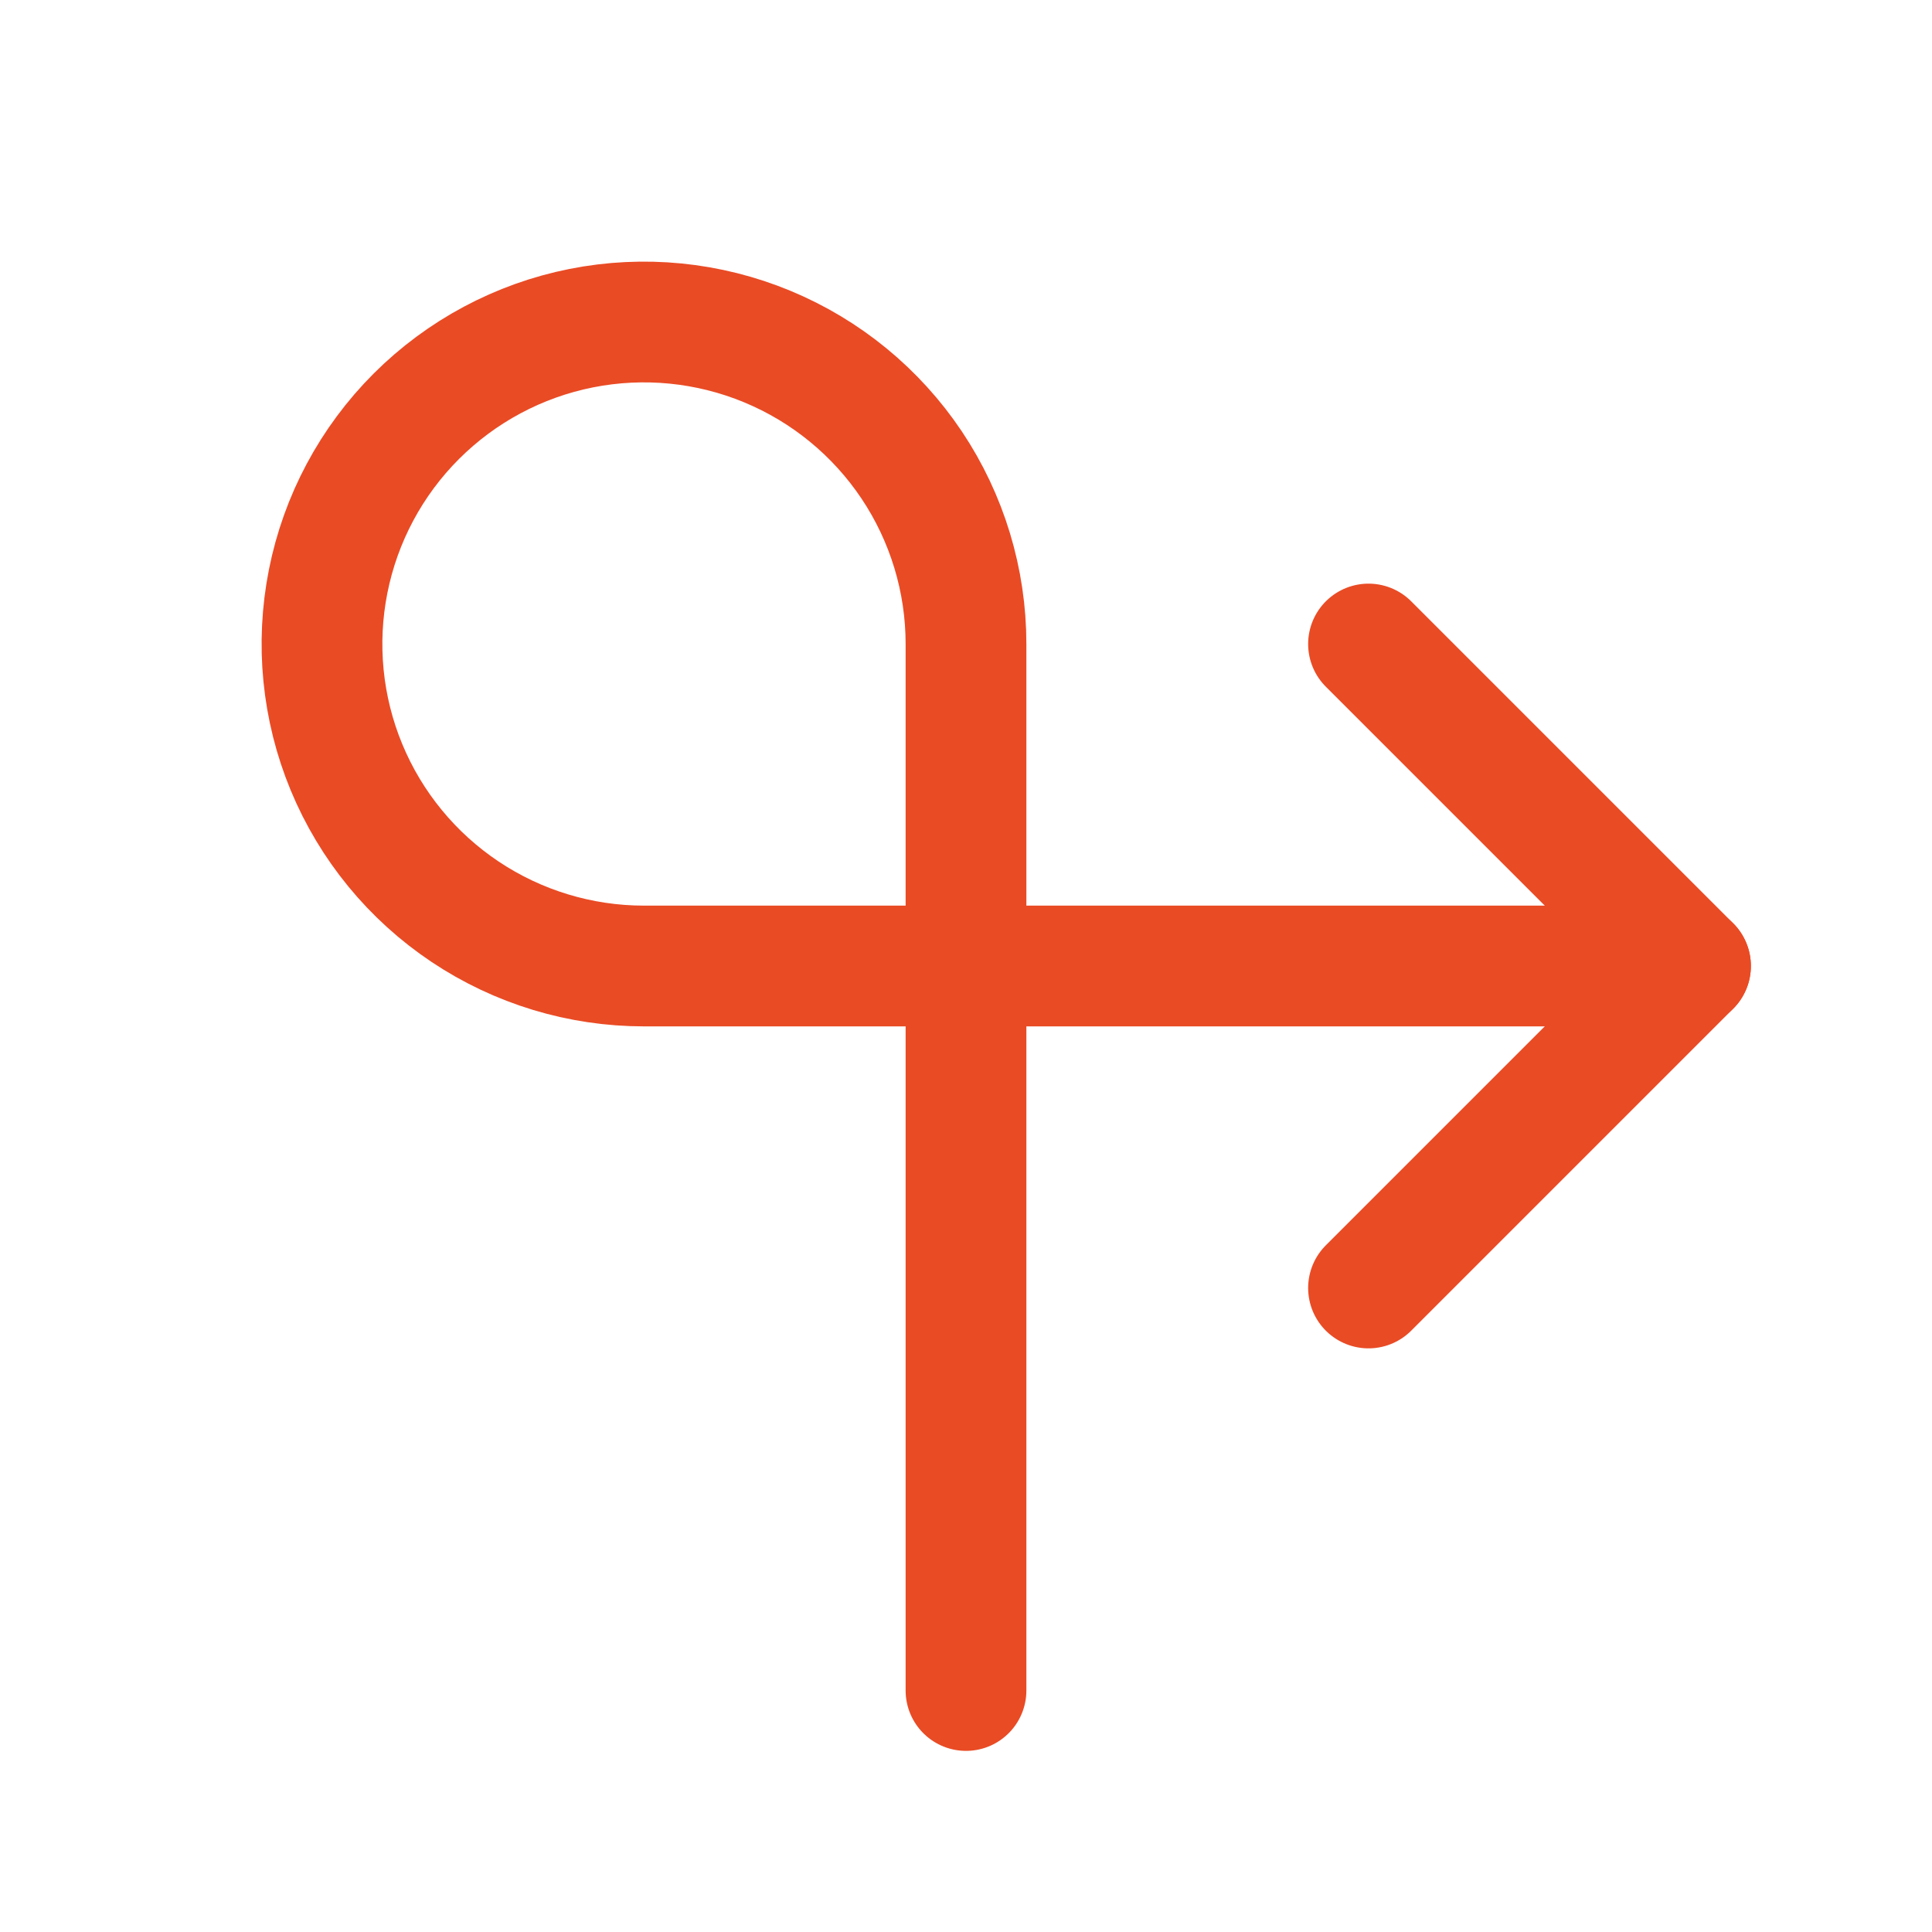
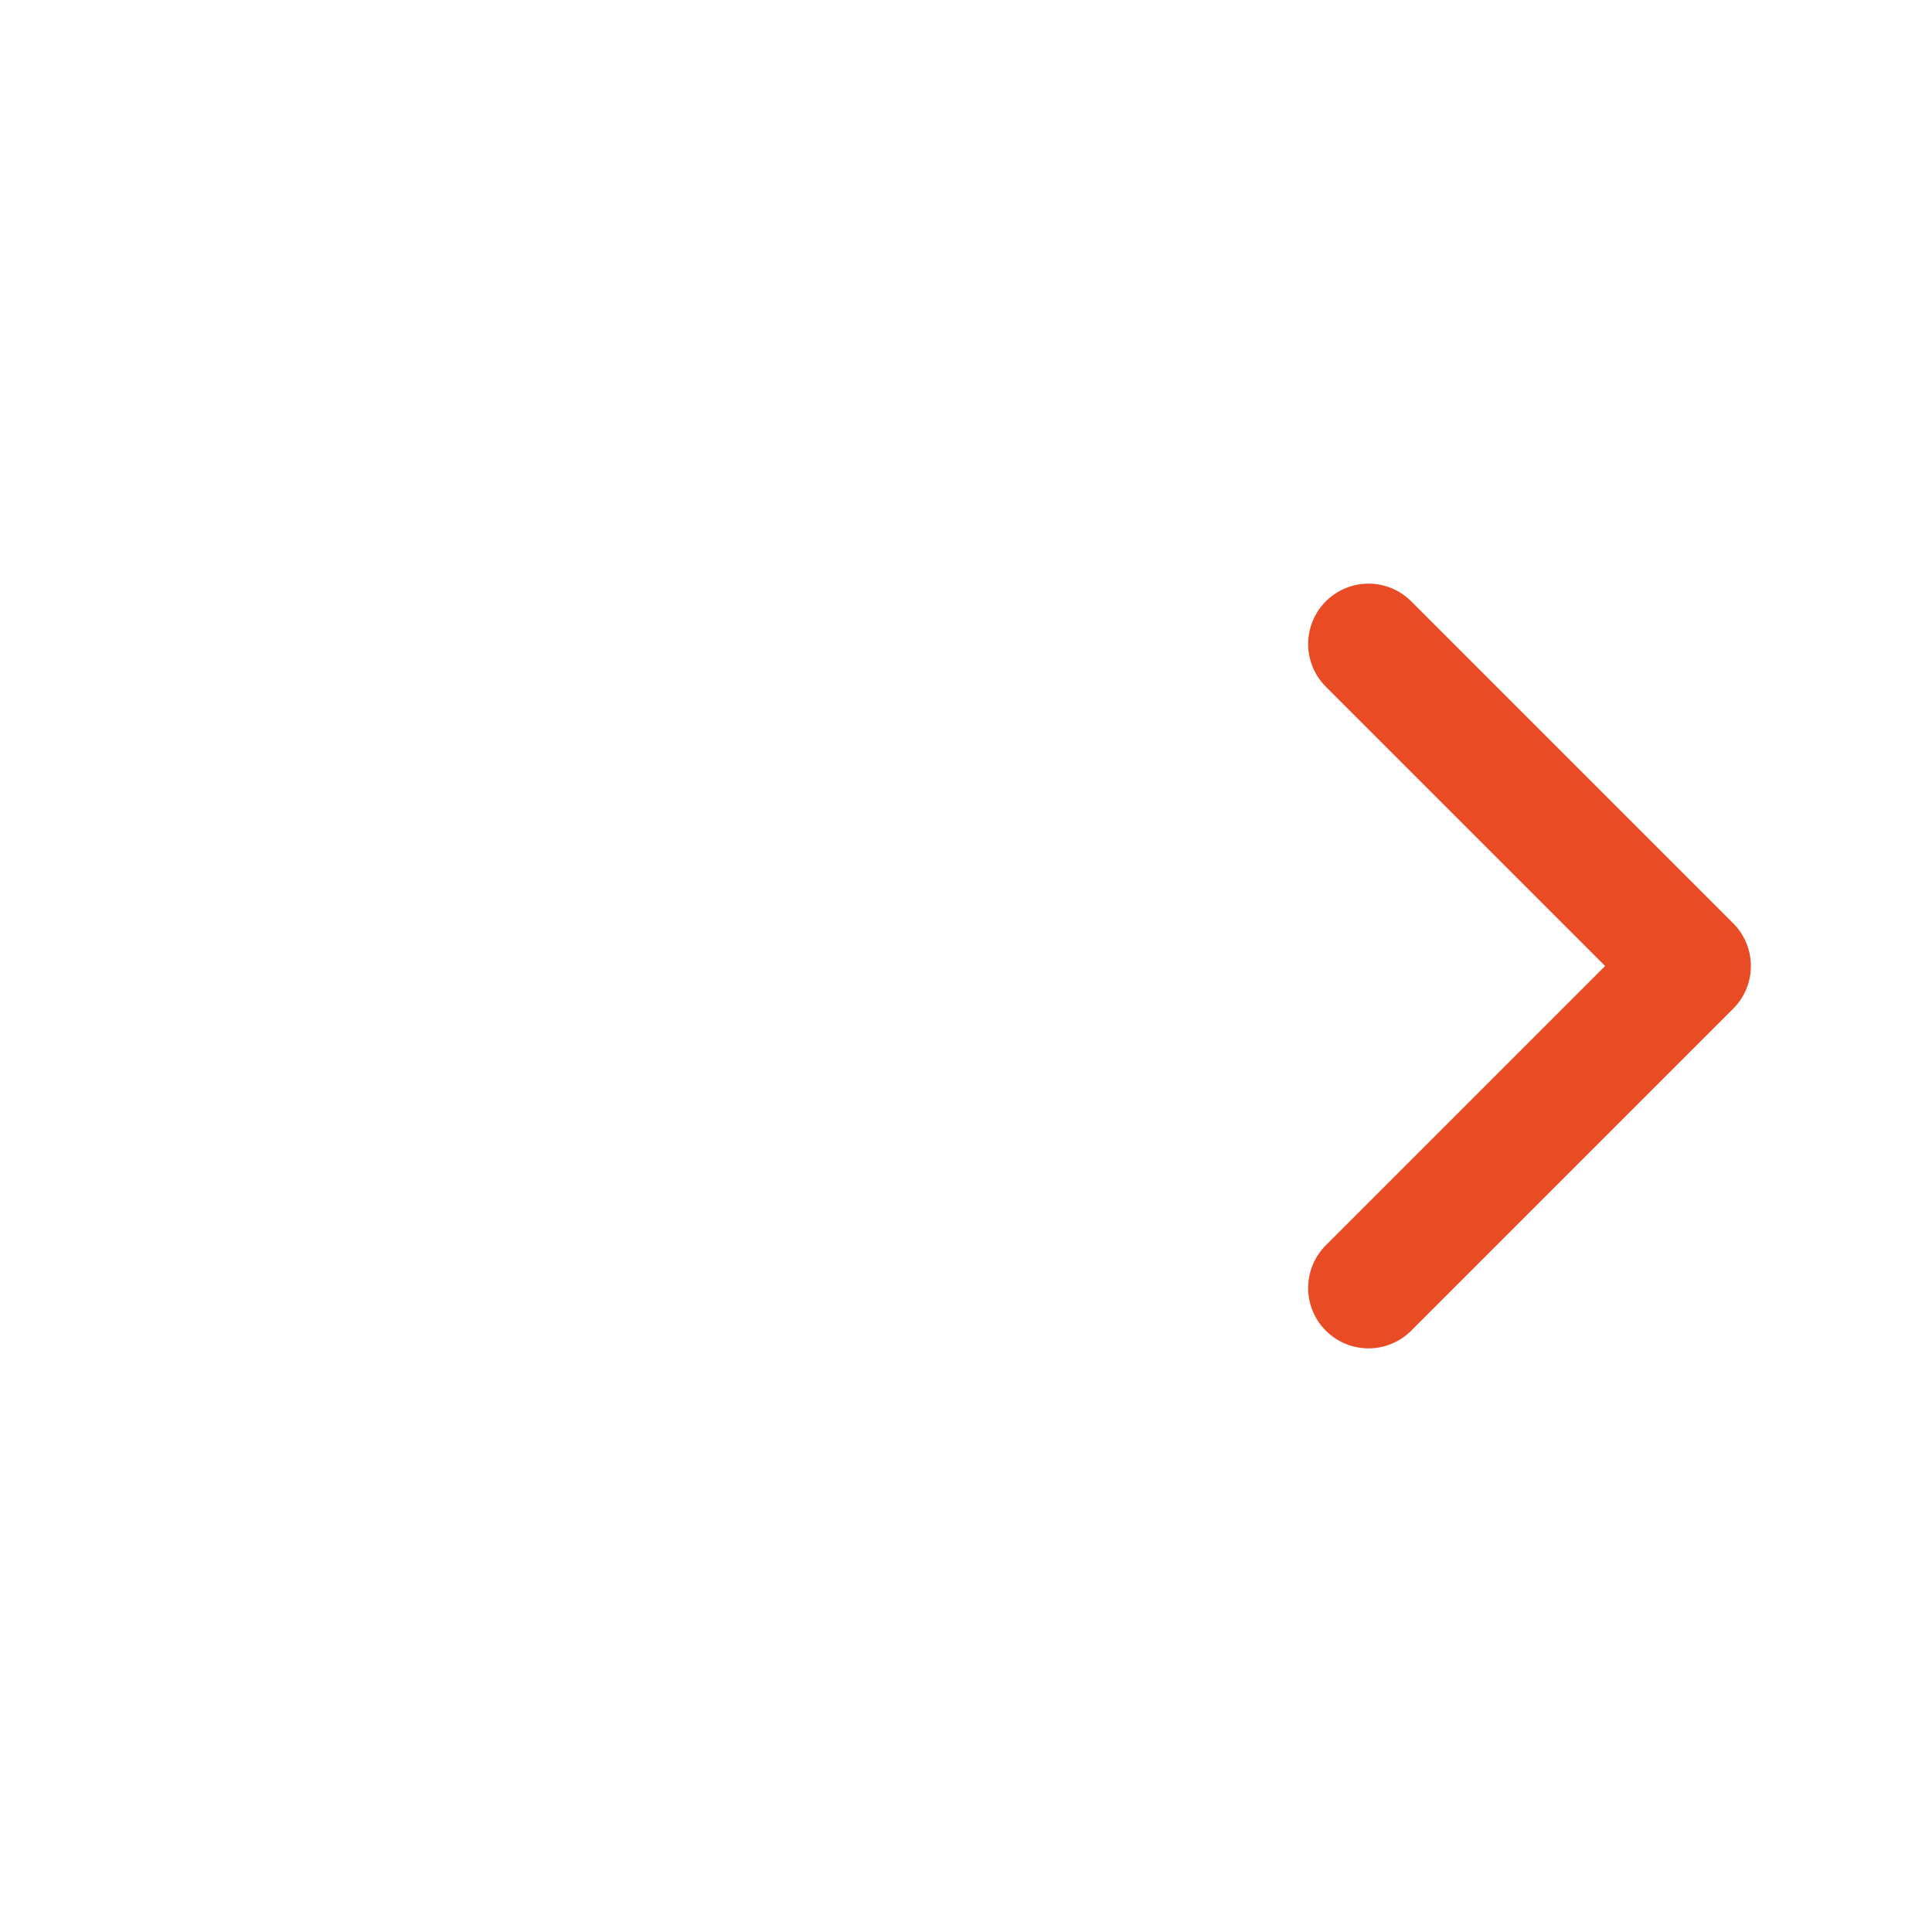
<svg xmlns="http://www.w3.org/2000/svg" width="44" height="44" viewBox="0 0 44 44" fill="none">
  <g clip-path="url(#clip0_4472_384)">
-     <path d="M22 38.5V14.667C22 13.216 21.57 11.798 20.764 10.592C19.958 9.387 18.813 8.447 17.473 7.892C16.133 7.337 14.658 7.191 13.236 7.474C11.813 7.757 10.507 8.456 9.481 9.481C8.455 10.507 7.757 11.813 7.474 13.236C7.191 14.659 7.336 16.133 7.891 17.473C8.446 18.813 9.386 19.958 10.592 20.764C11.798 21.57 13.216 22 14.666 22H38.5" stroke="#E94B25" stroke-width="2.75" stroke-linecap="round" stroke-linejoin="round" />
    <path d="M31.167 29.333L38.5 22L31.167 14.667" stroke="#E94B25" stroke-width="2.75" stroke-linecap="round" stroke-linejoin="round" />
  </g>
  <defs>
    <clipPath id="clip0_4472_384">
      <rect width="44" height="44" fill="white" />
    </clipPath>
  </defs>
</svg>